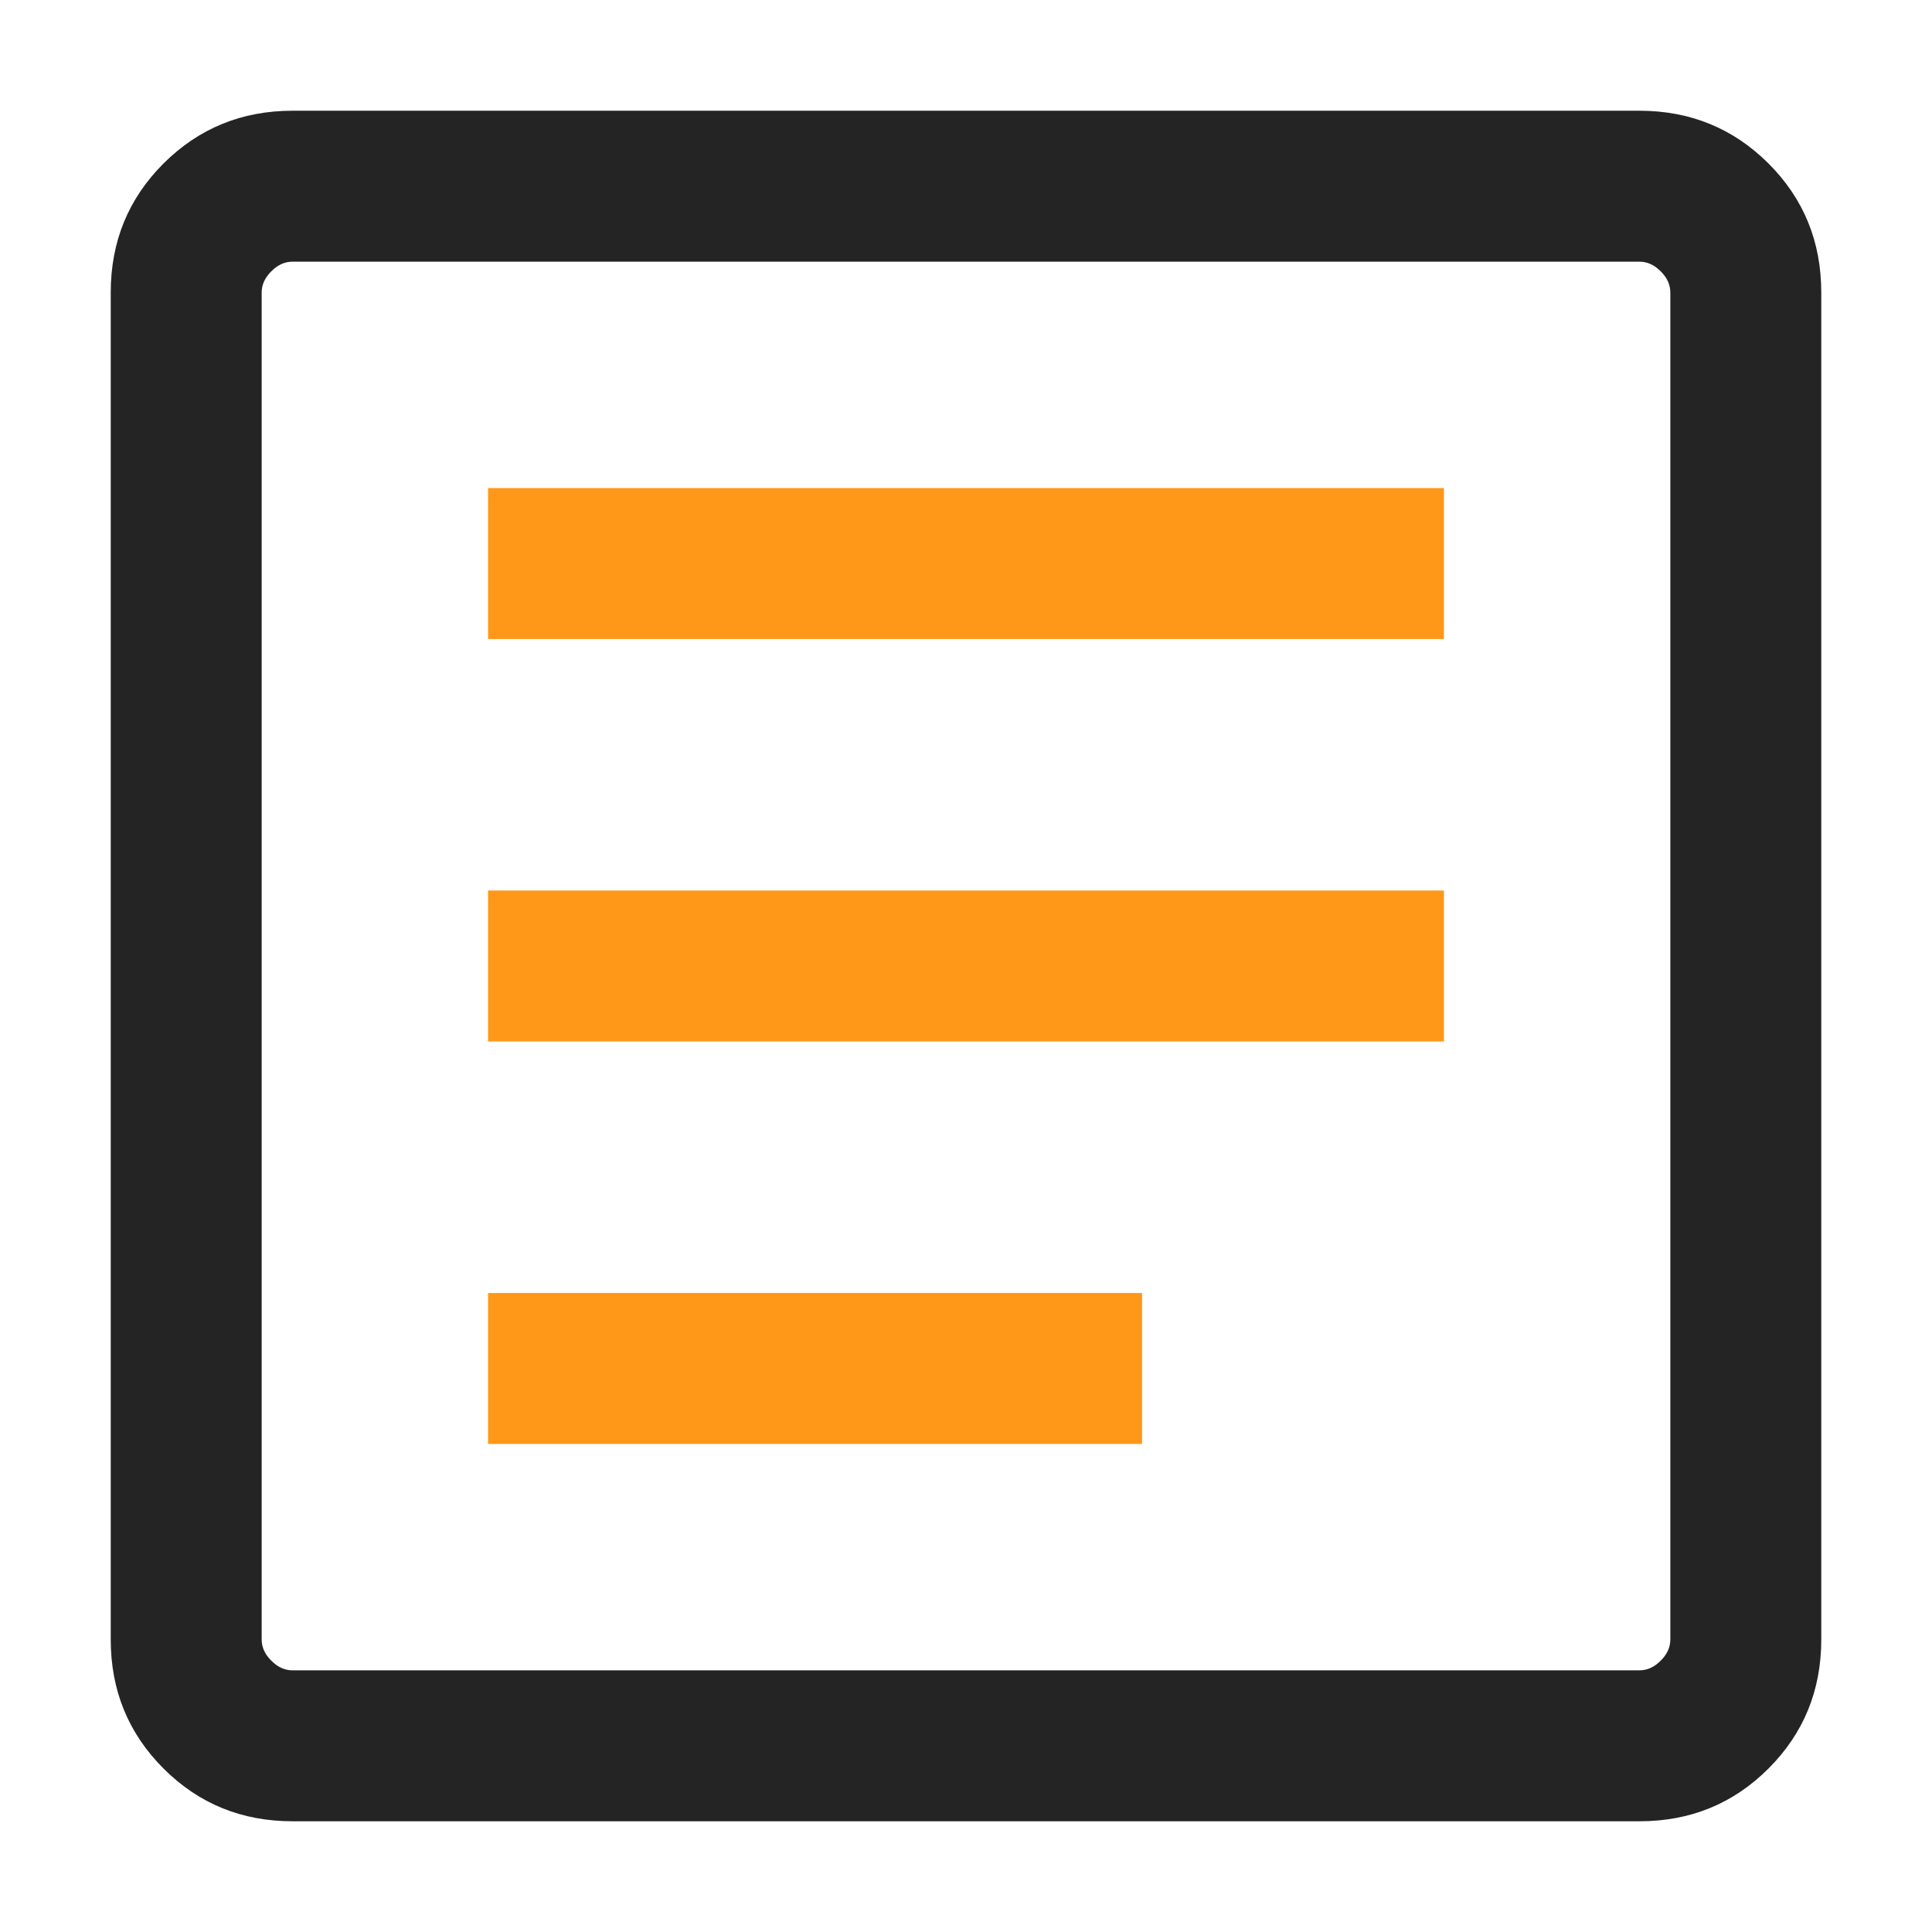
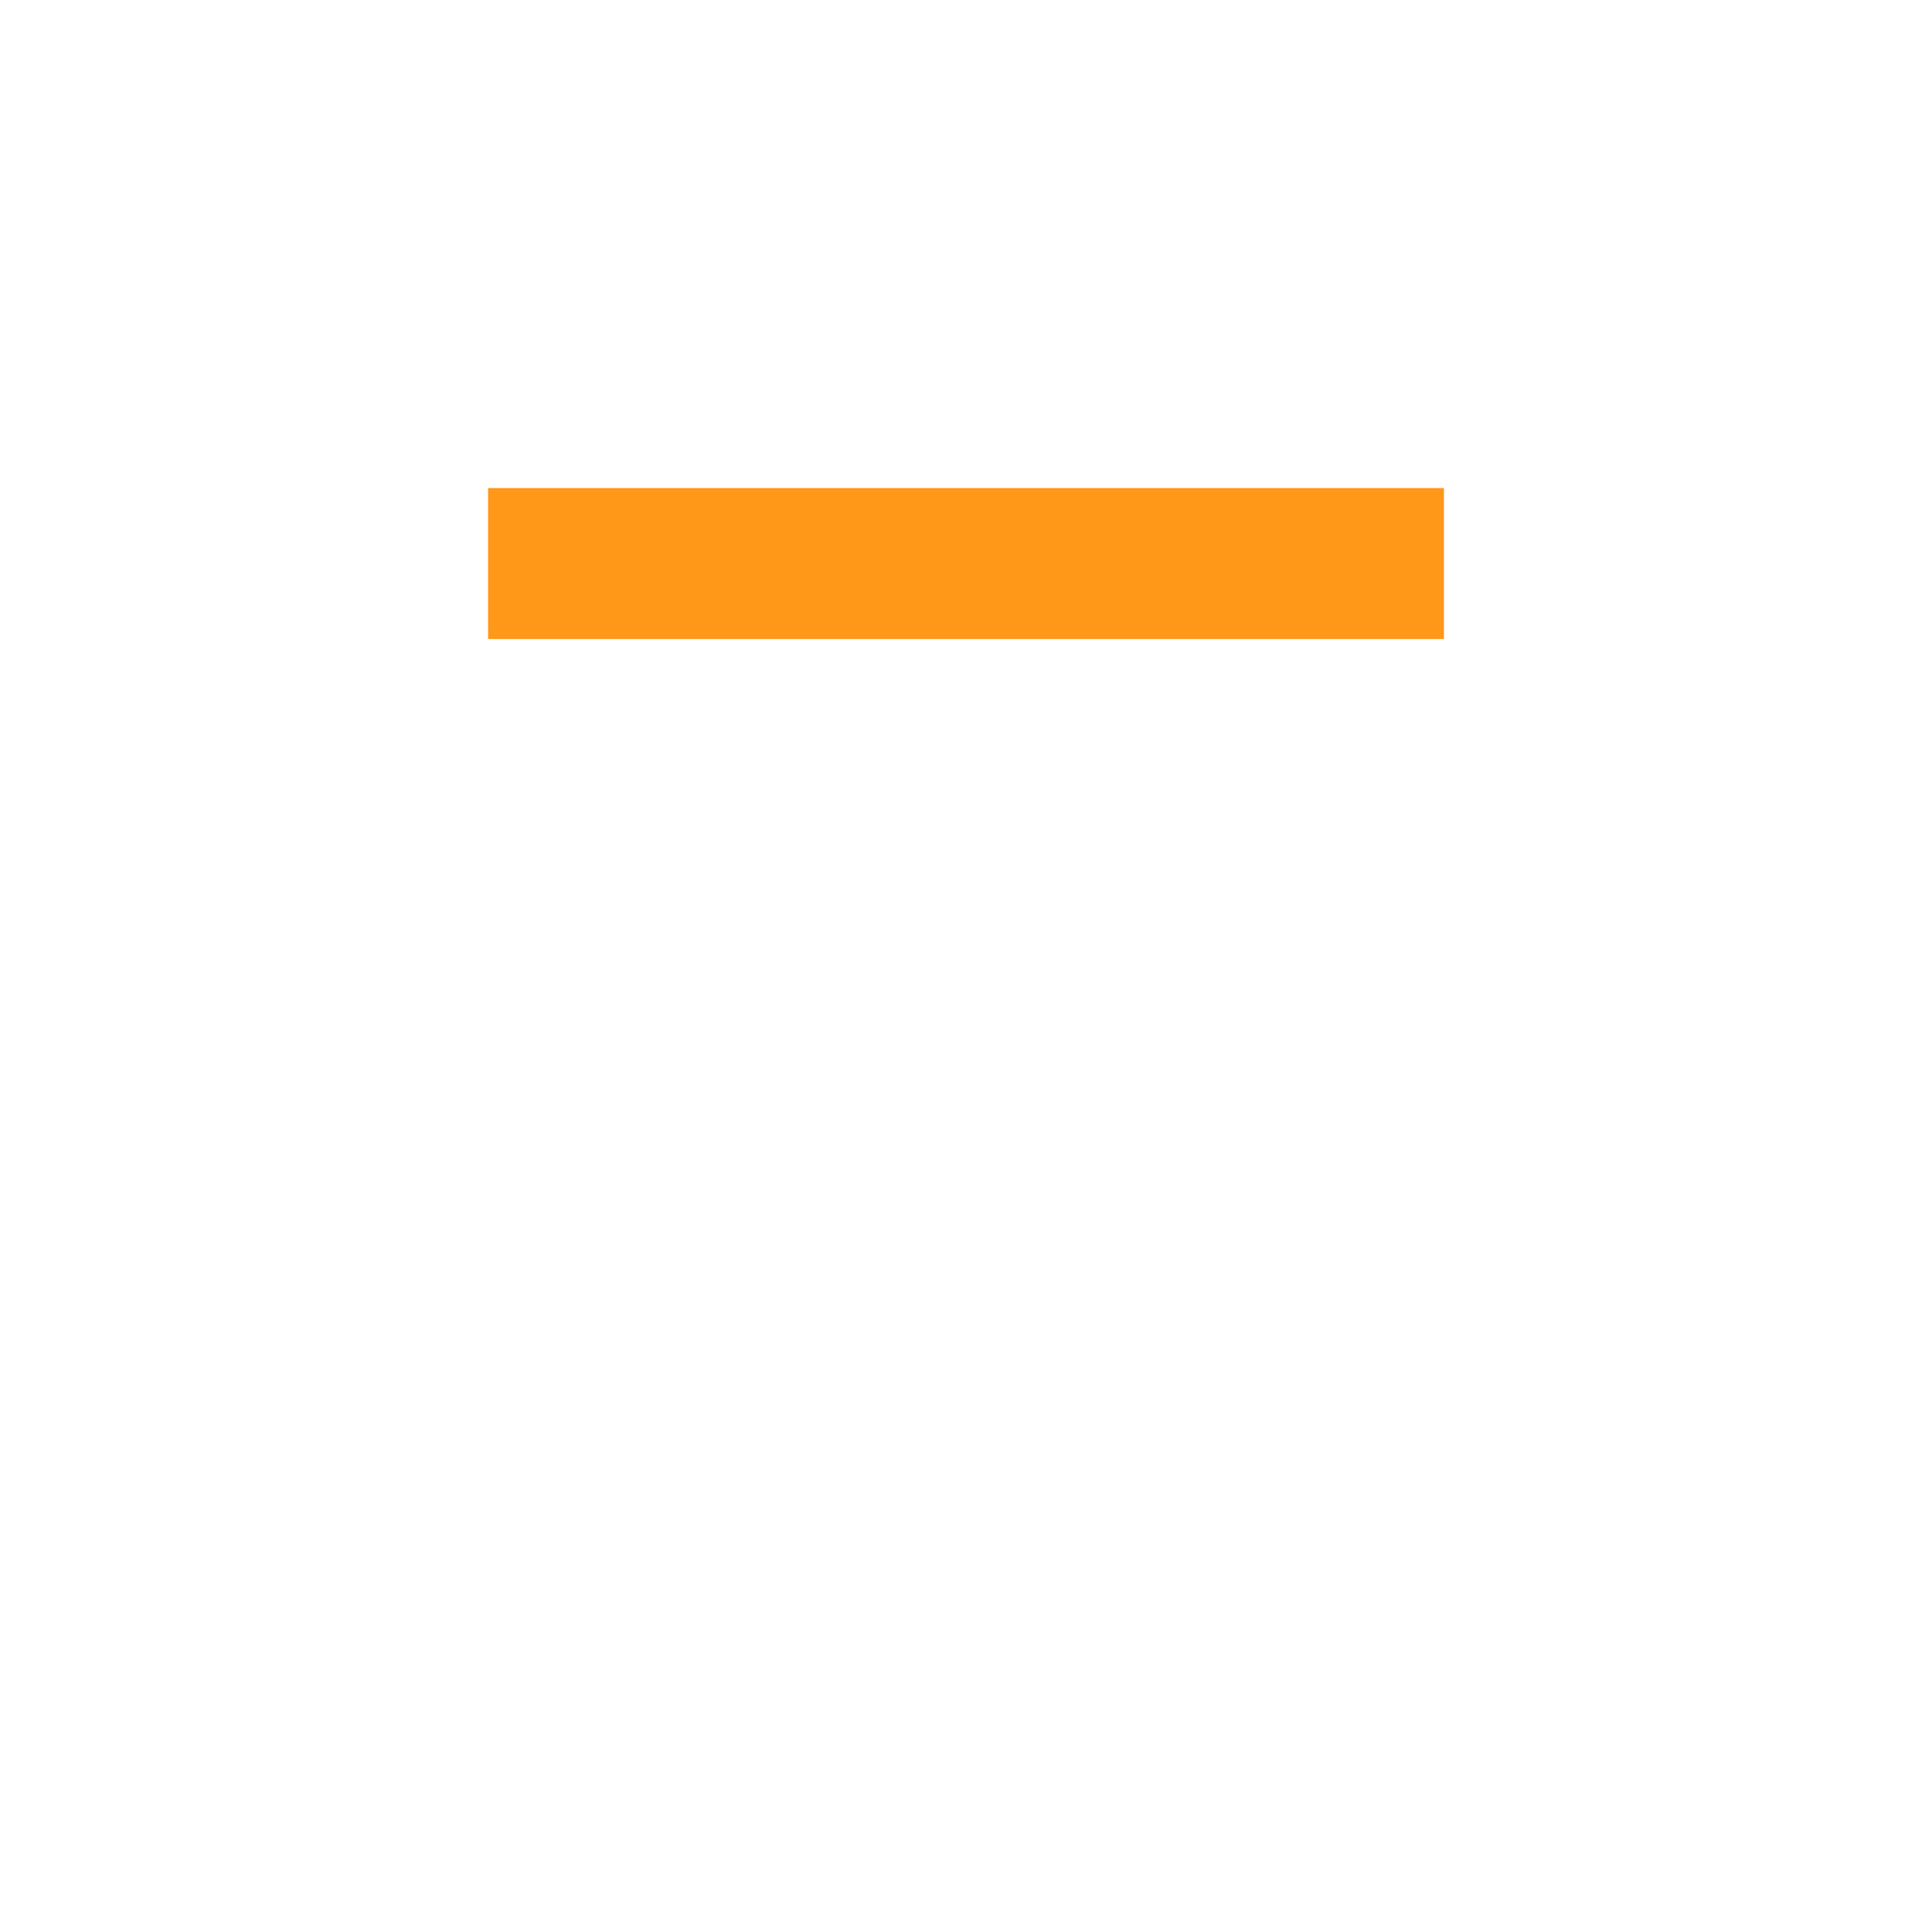
<svg xmlns="http://www.w3.org/2000/svg" width="20" height="20" viewBox="0 0 16 16" fill="none">
  <path d="M4.042 5.292H11.958V4.042H4.042V5.292Z" fill="#FF9718" />
-   <path fill-rule="evenodd" clip-rule="evenodd" d="M1.354 14.646C1.646 14.938 2.002 15.083 2.423 15.083H13.577C13.998 15.083 14.354 14.938 14.646 14.646C14.938 14.354 15.083 13.998 15.083 13.577V2.423C15.083 2.002 14.938 1.646 14.646 1.354C14.354 1.063 13.998 0.917 13.577 0.917H2.423C2.002 0.917 1.646 1.063 1.354 1.354C1.062 1.646 0.917 2.002 0.917 2.423V13.577C0.917 13.998 1.062 14.354 1.354 14.646ZM13.577 13.833H2.423C2.359 13.833 2.3 13.807 2.247 13.753C2.193 13.7 2.167 13.641 2.167 13.577V2.423C2.167 2.359 2.193 2.3 2.247 2.247C2.3 2.193 2.359 2.167 2.423 2.167H13.577C13.641 2.167 13.7 2.193 13.753 2.247C13.807 2.3 13.833 2.359 13.833 2.423V13.577C13.833 13.641 13.807 13.7 13.753 13.753C13.7 13.807 13.641 13.833 13.577 13.833Z" fill="#242424" />
-   <path d="M4.042 8.625H11.958V7.375H4.042V8.625Z" fill="#FF9718" />
-   <path d="M4.042 11.958H9.458V10.708H4.042V11.958Z" fill="#FF9718" />
</svg>